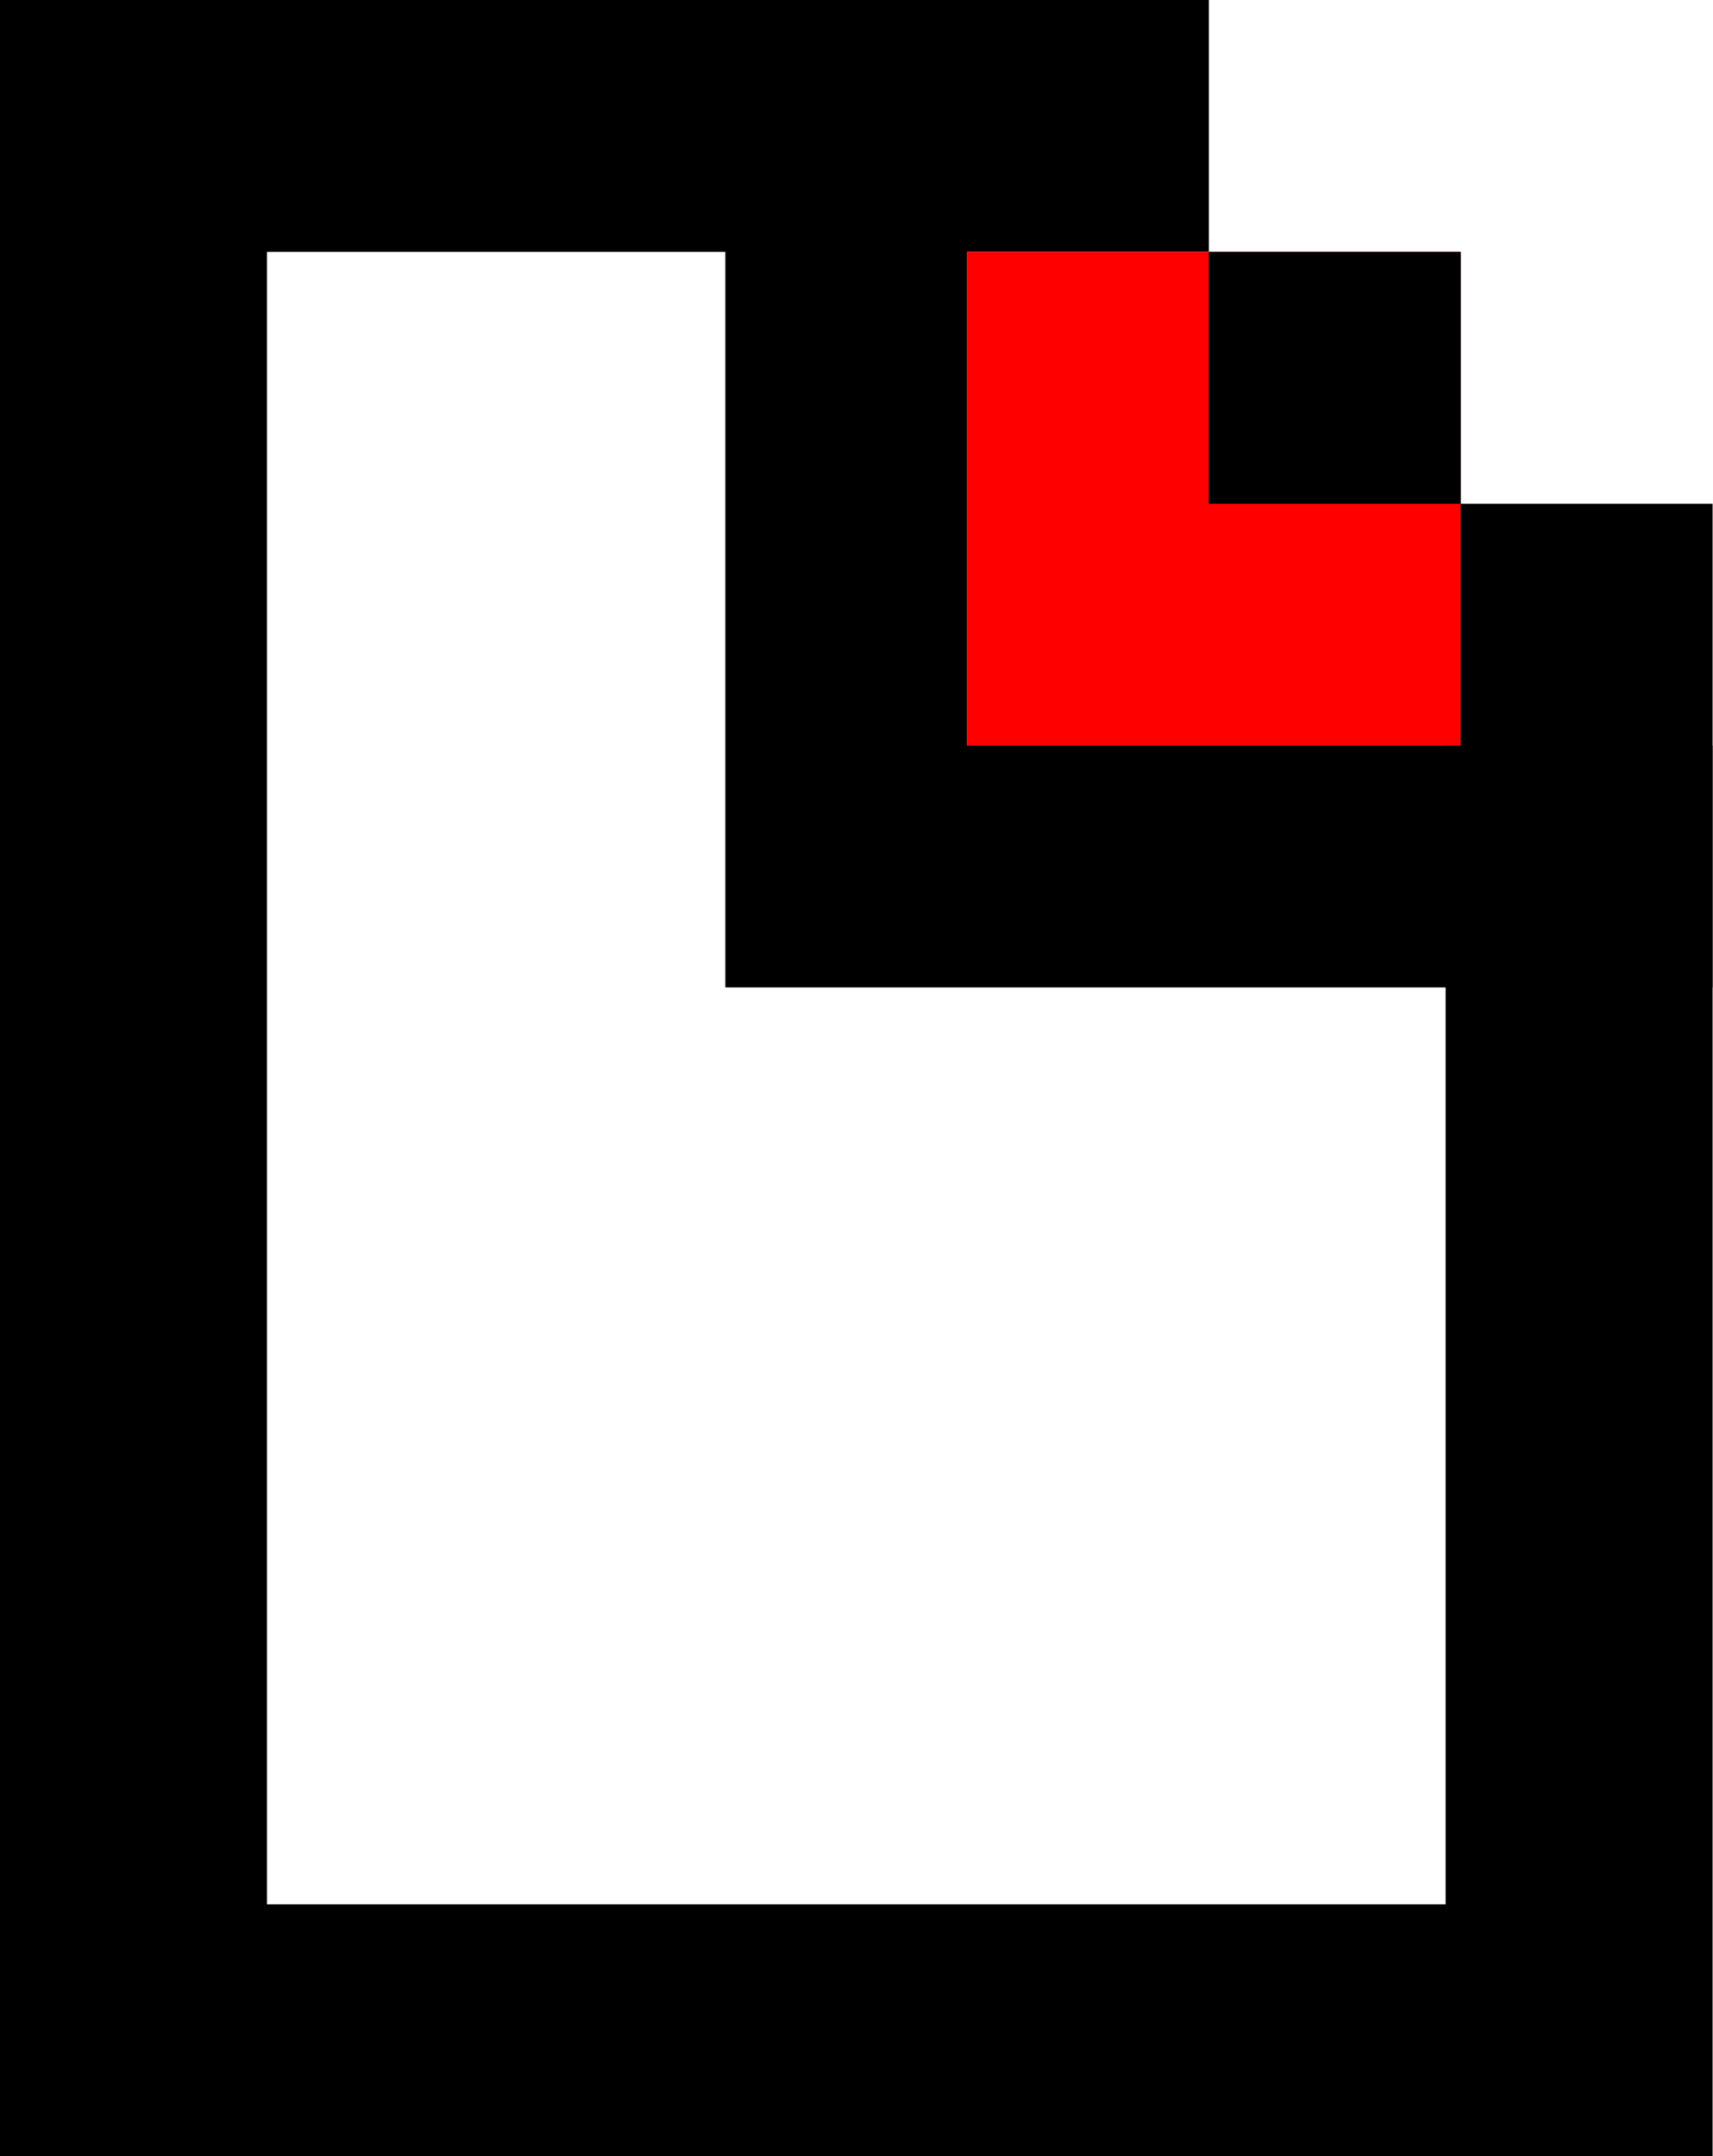
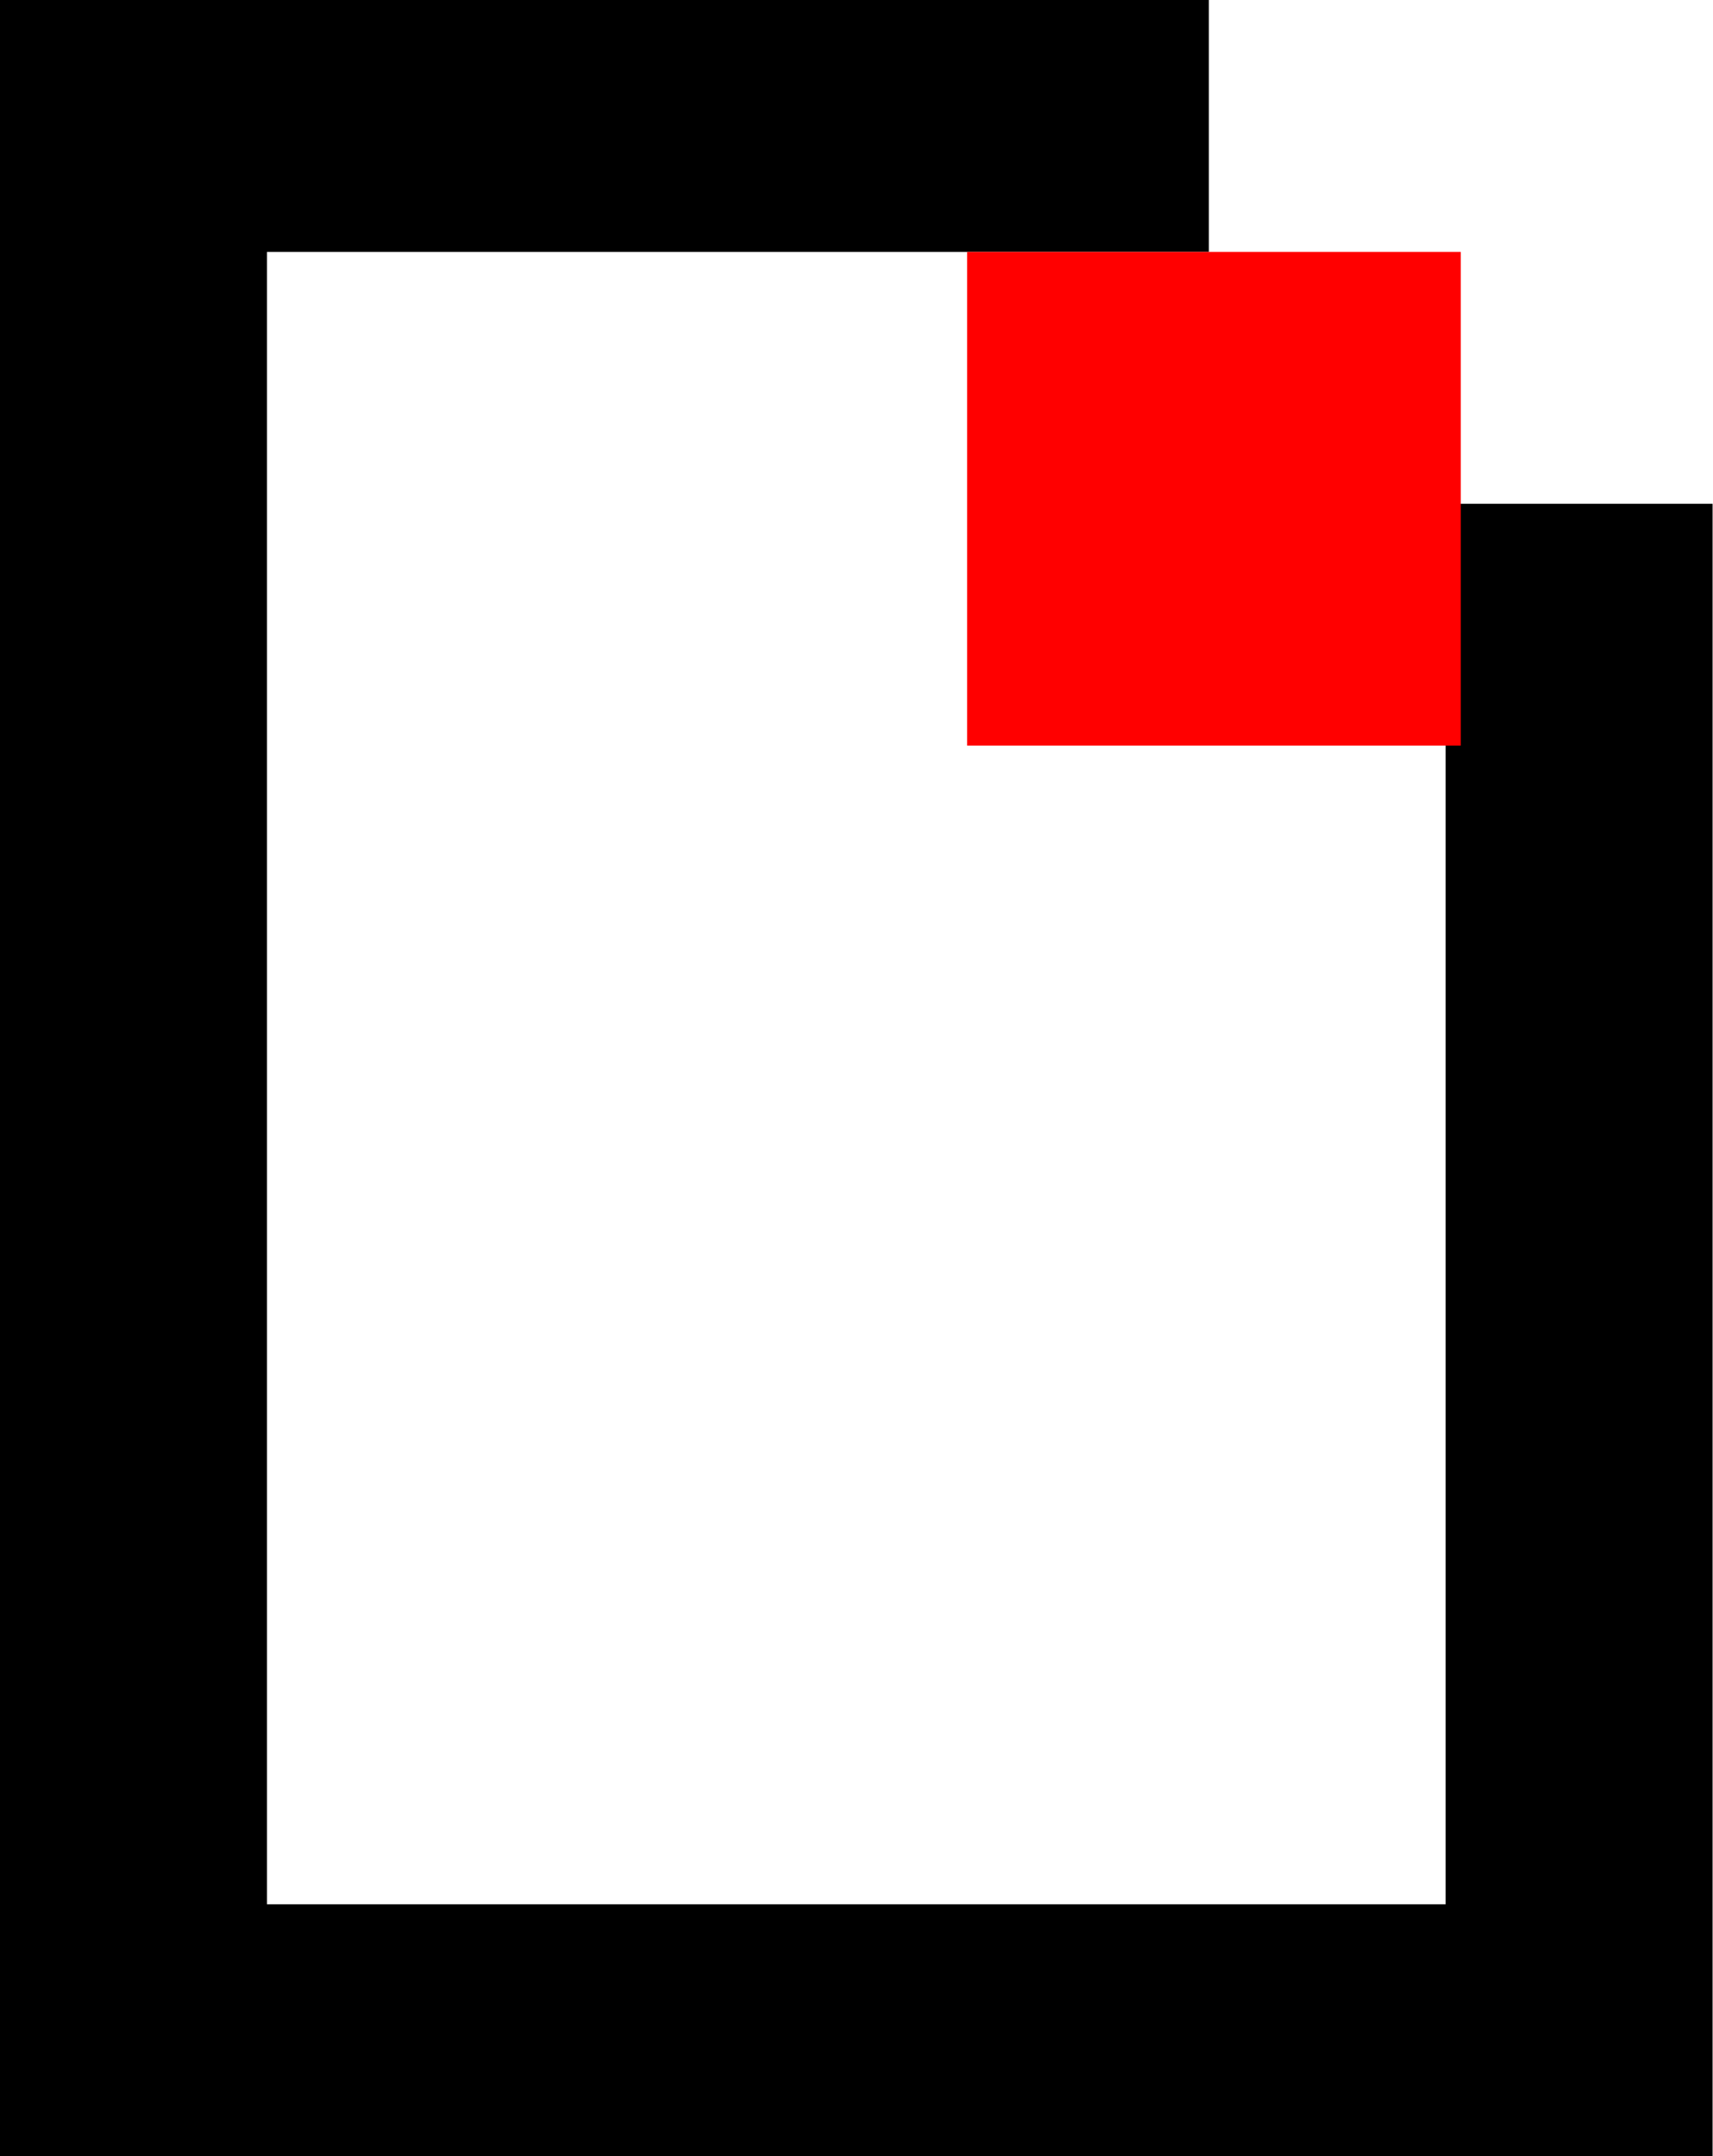
<svg xmlns="http://www.w3.org/2000/svg" xmlns:xlink="http://www.w3.org/1999/xlink" version="1.1" x="0px" y="0px" width="1907px" height="2400px" viewBox="0 0 1907 2400" style="enable-background:new 0 0 1907 2400;" xml:space="preserve">
  <title>Lavabit SVG Icon Vector Logo - free.</title>
  <style> .st0{fill:#FF0000;}</style>
  <defs />
  <a id="lavabit-link" xlink:href="http://free.arinco.org/mail/safemail/">
    <polygon points="1609.347,2119.625 297.195,2119.625 297.195,280.375 1345.795,280.375 1345.795,0 0,0 0,2400 1906.541,2400 1906.541,560.746 1609.347,560.746 " />
    <rect x="1076.633" y="280.375" class="st0" width="549.535" height="549.527" />
-     <path d="M1906.541,1099.066H807.478V0h1099.063V1099.066z M1906.541,0h-829.908v829.902h829.908V0z M1626.168,280.375h-280.373 v280.371h280.373V280.375z" />
  </a>
</svg>